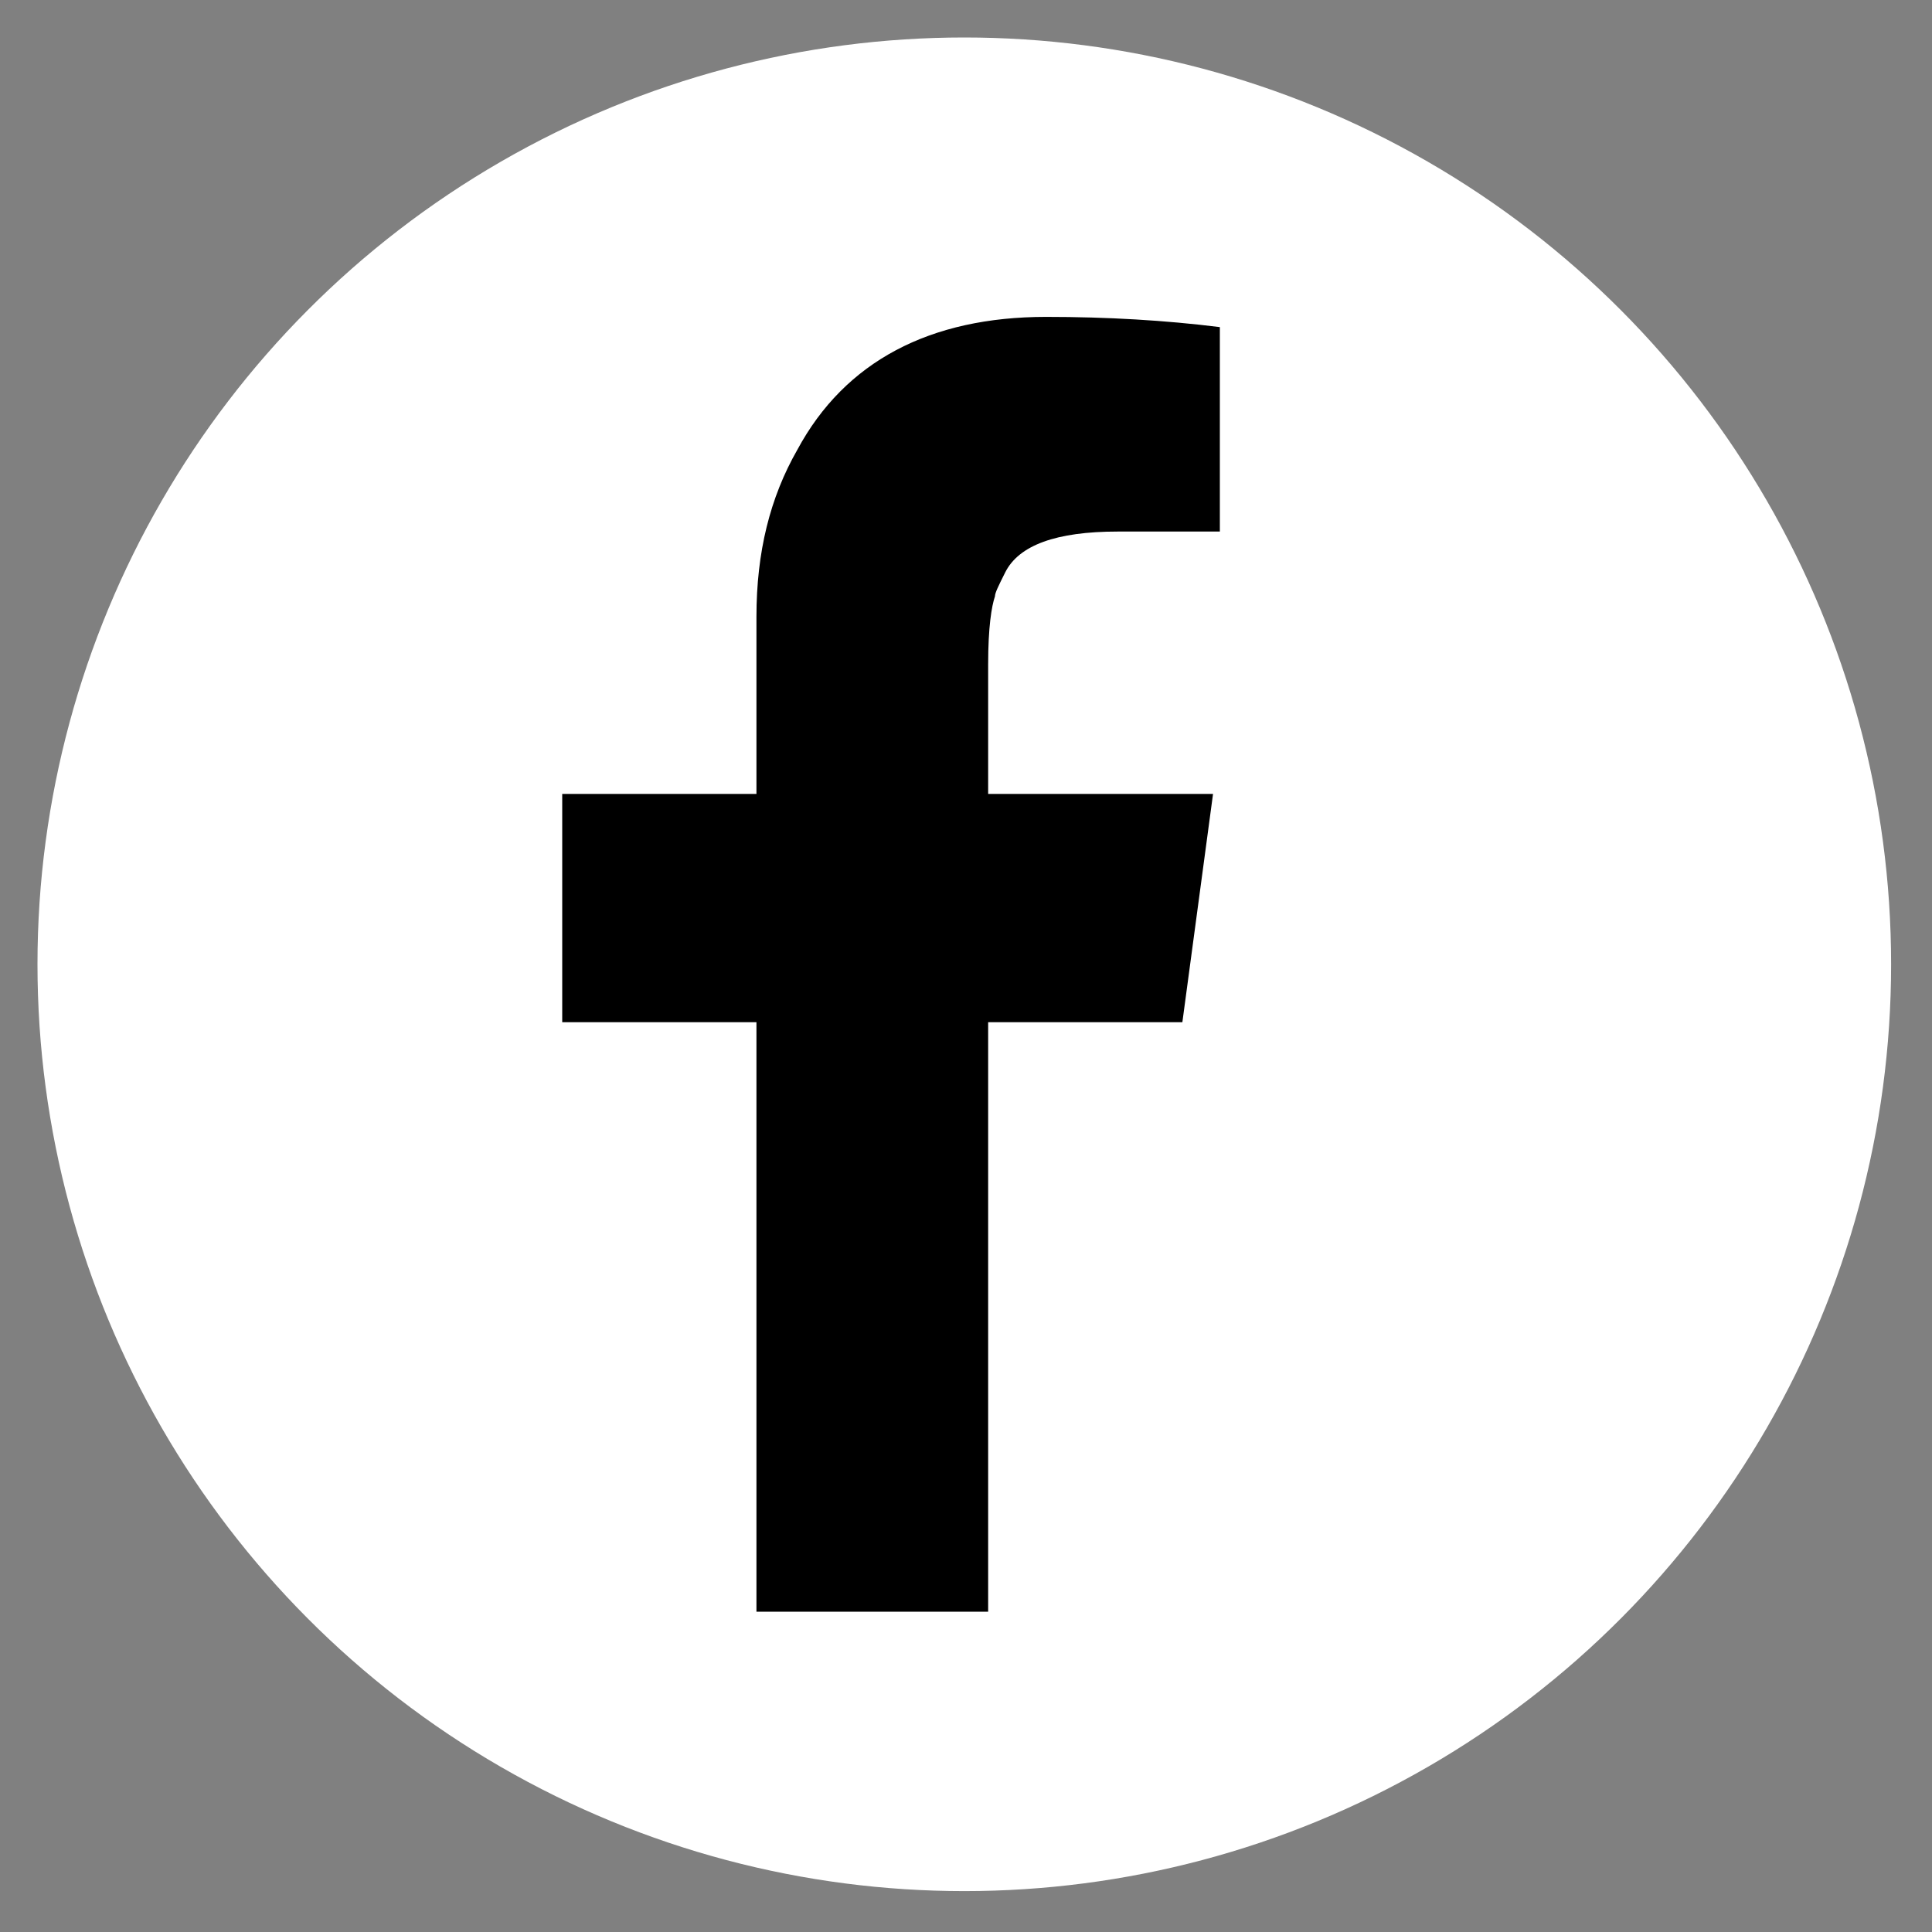
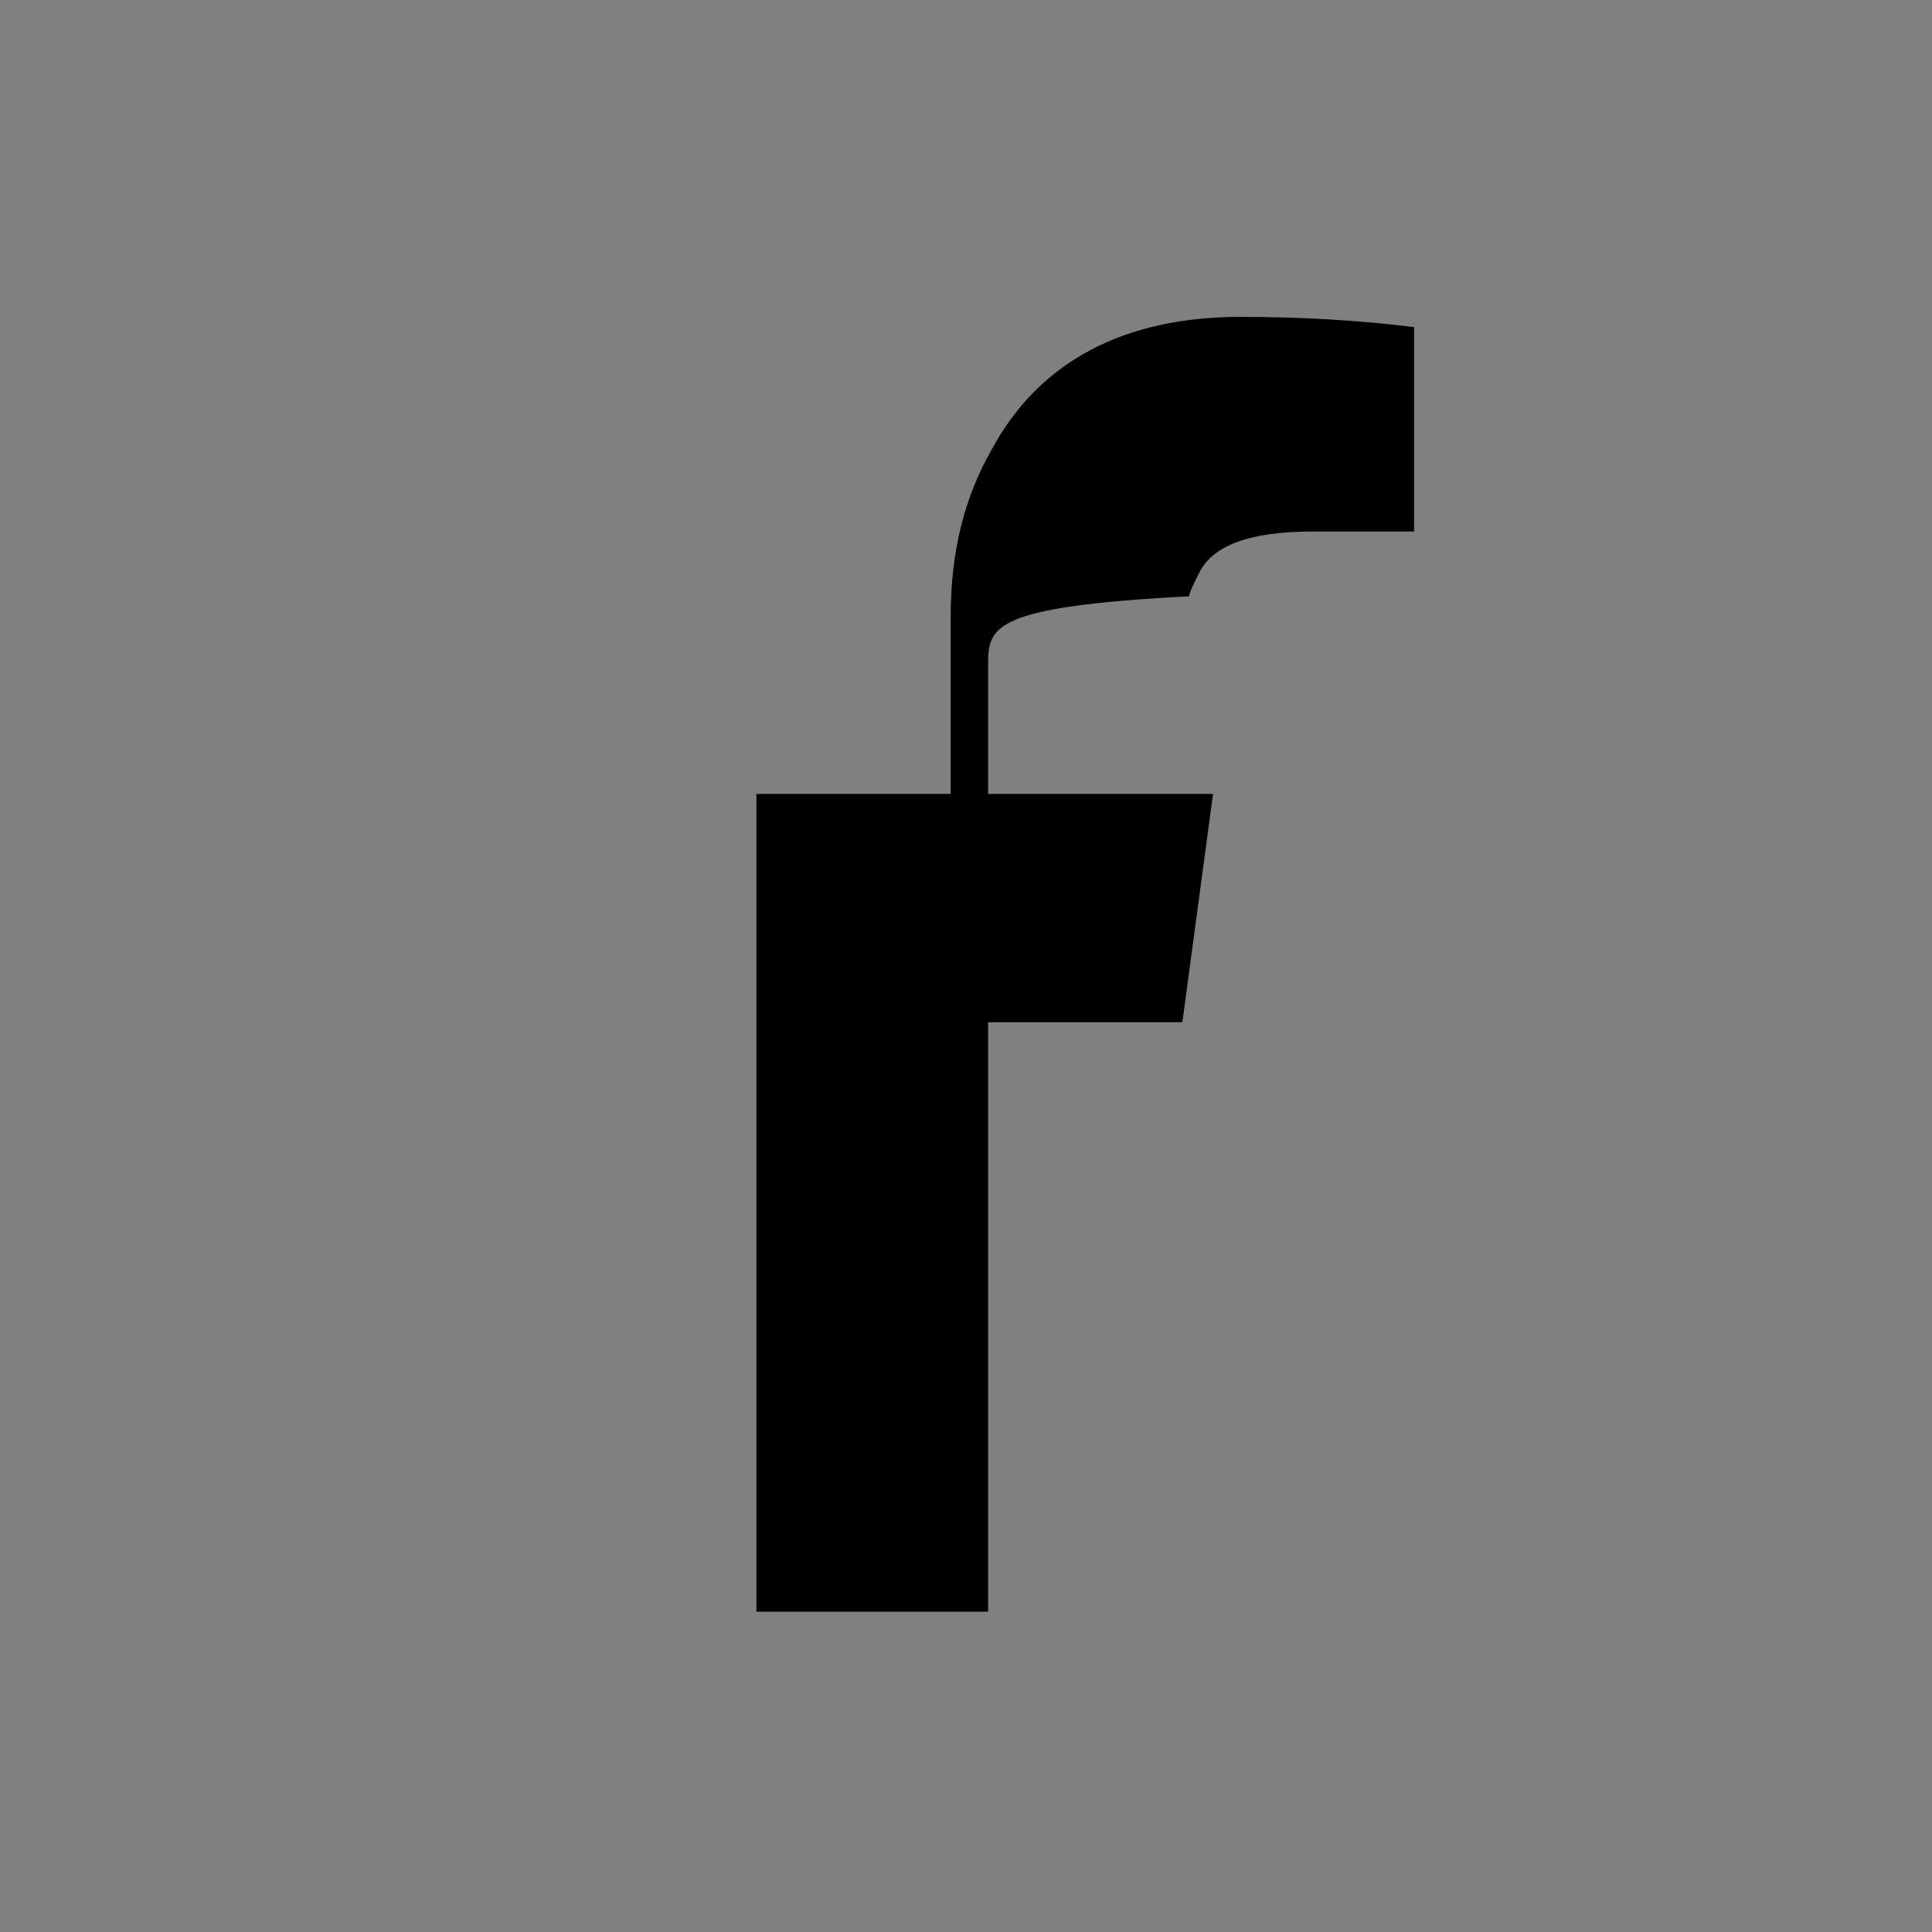
<svg xmlns="http://www.w3.org/2000/svg" version="1.1" id="Layer_1" x="0px" y="0px" viewBox="0 0 56.7 56.7" style="enable-background:new 0 0 56.7 56.7;" xml:space="preserve">
  <rect x="0" y="0" width="56.7" height="56.7" fill="#808080" stroke="none" />
  <style type="text/css">
	.st0{fill:#000000;}
	.st1{fill:#FFFFFF;}
</style>
-   <circle class="st1" cx="28.3" cy="28.3" r="27.2" />
-   <path class="st0" d="M29,19.5v3.8h6.6L34.7,30H29v17.3h-6.8V30h-5.7v-6.7h5.7v-5.2c0-1.9,0.4-3.5,1.2-4.9c1.4-2.6,3.9-3.9,7.3-3.9  c1.8,0,3.5,0.1,5.1,0.3v6h-3c-1.8,0-2.9,0.4-3.3,1.2c-0.2,0.4-0.3,0.6-0.3,0.7C29.1,17.8,29,18.4,29,19.5z" />
+   <path class="st0" d="M29,19.5v3.8h6.6L34.7,30H29v17.3h-6.8V30v-6.7h5.7v-5.2c0-1.9,0.4-3.5,1.2-4.9c1.4-2.6,3.9-3.9,7.3-3.9  c1.8,0,3.5,0.1,5.1,0.3v6h-3c-1.8,0-2.9,0.4-3.3,1.2c-0.2,0.4-0.3,0.6-0.3,0.7C29.1,17.8,29,18.4,29,19.5z" />
</svg>